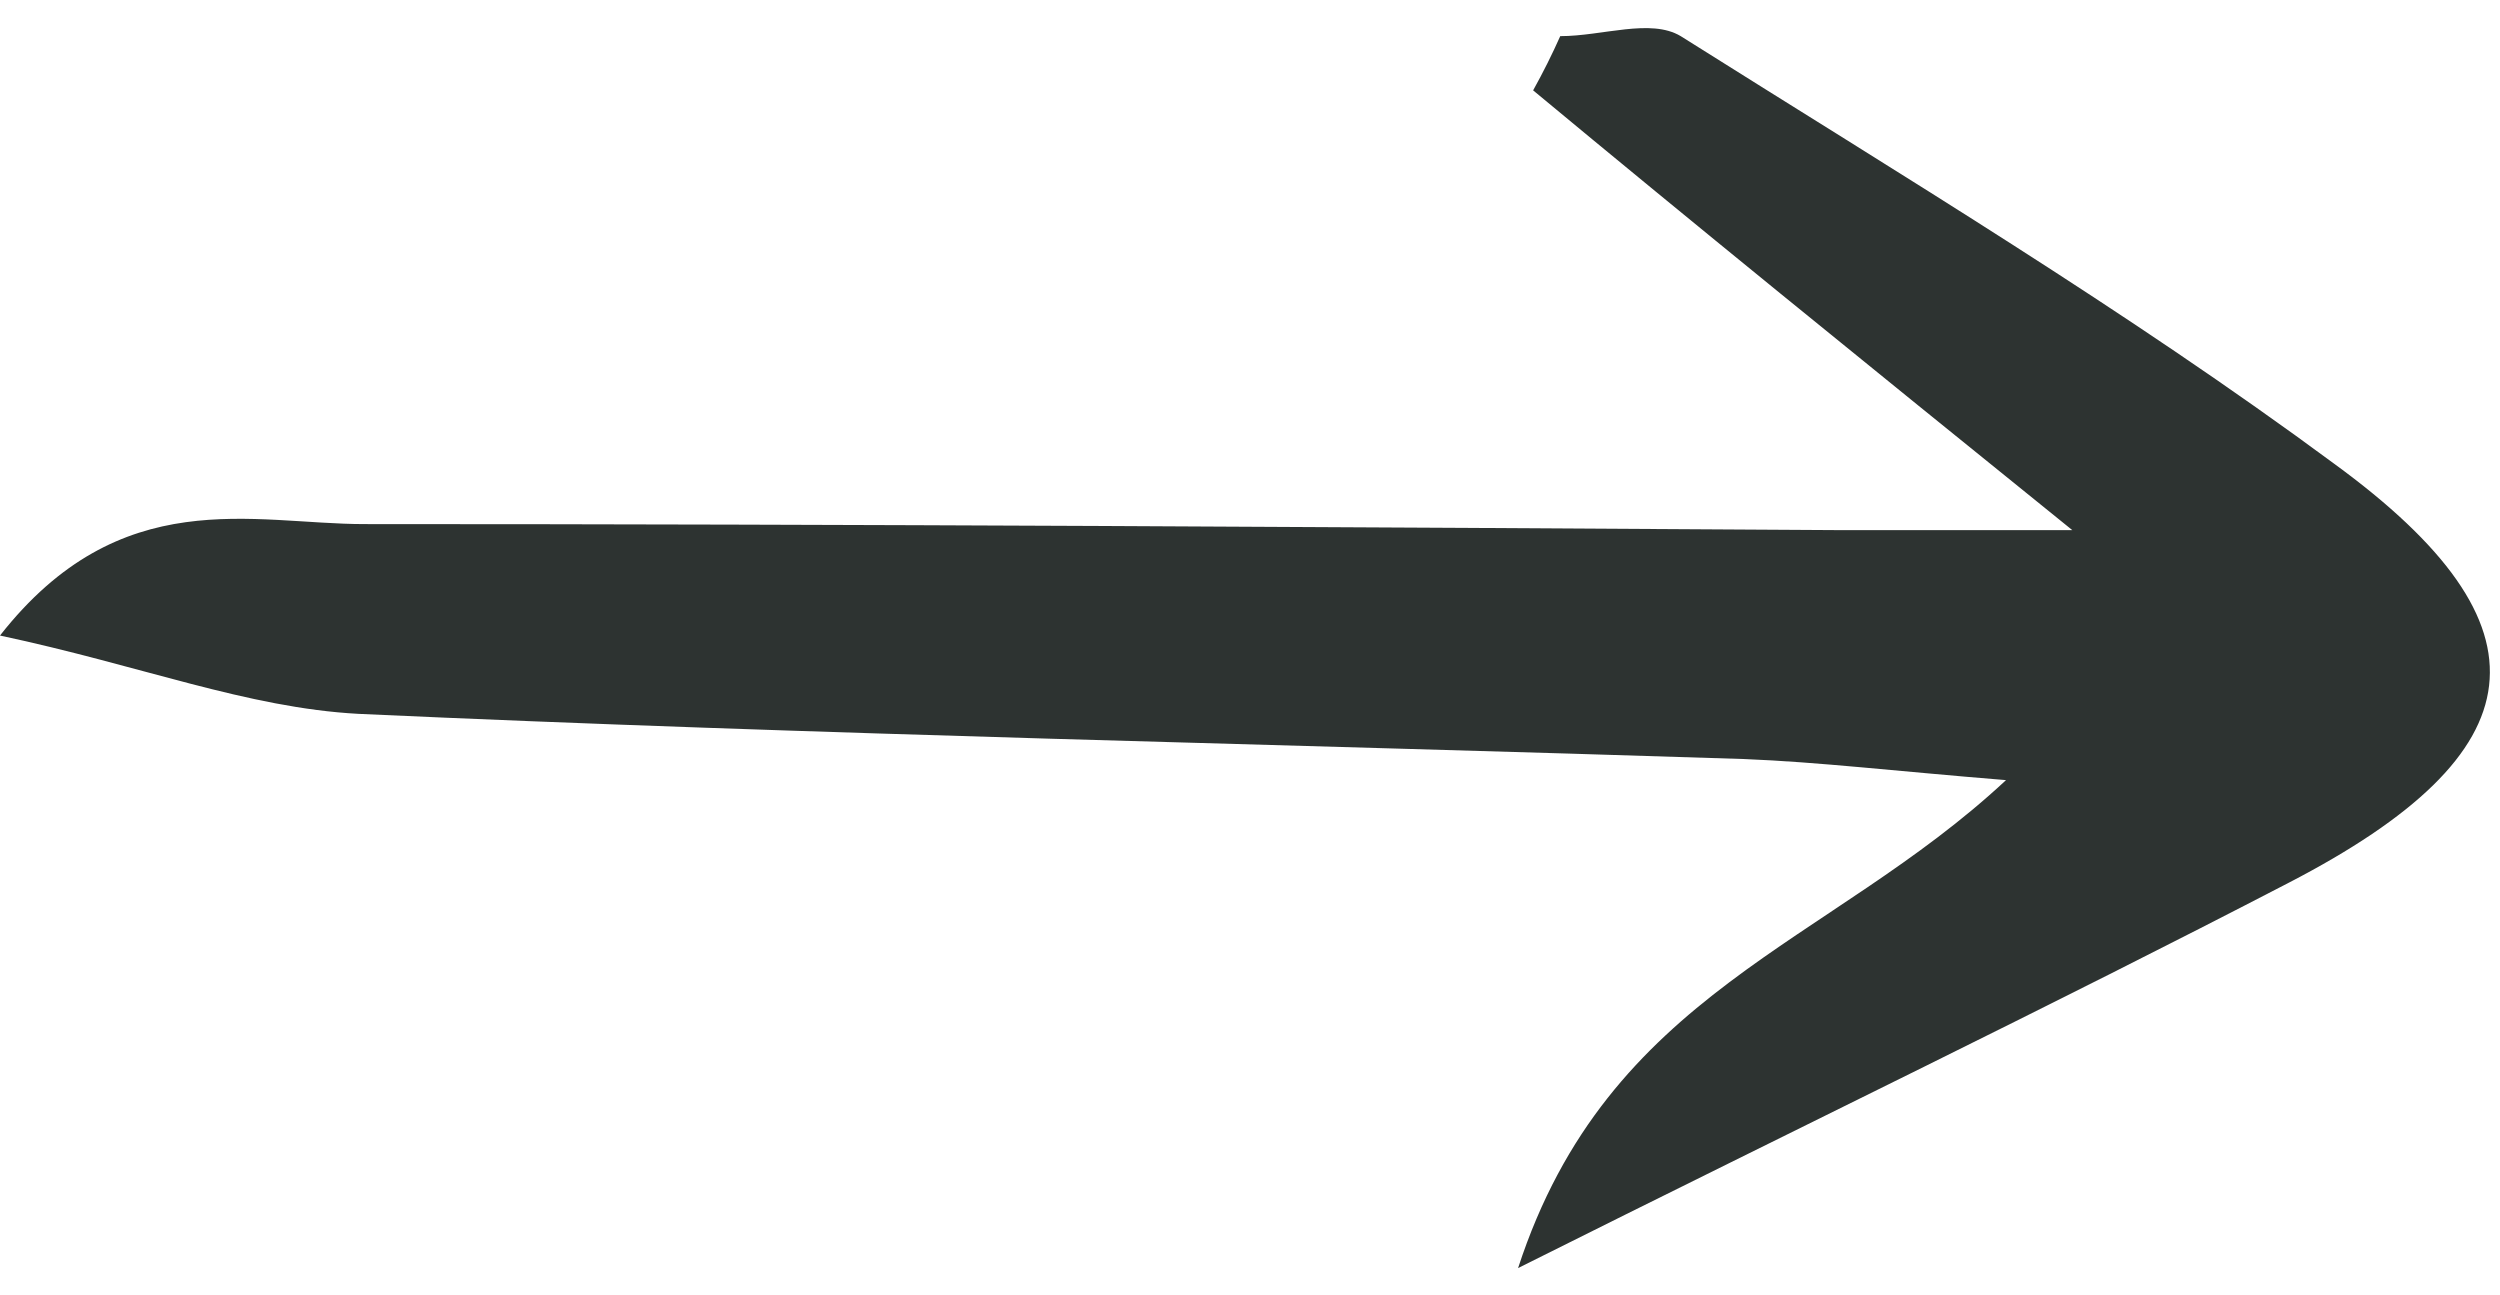
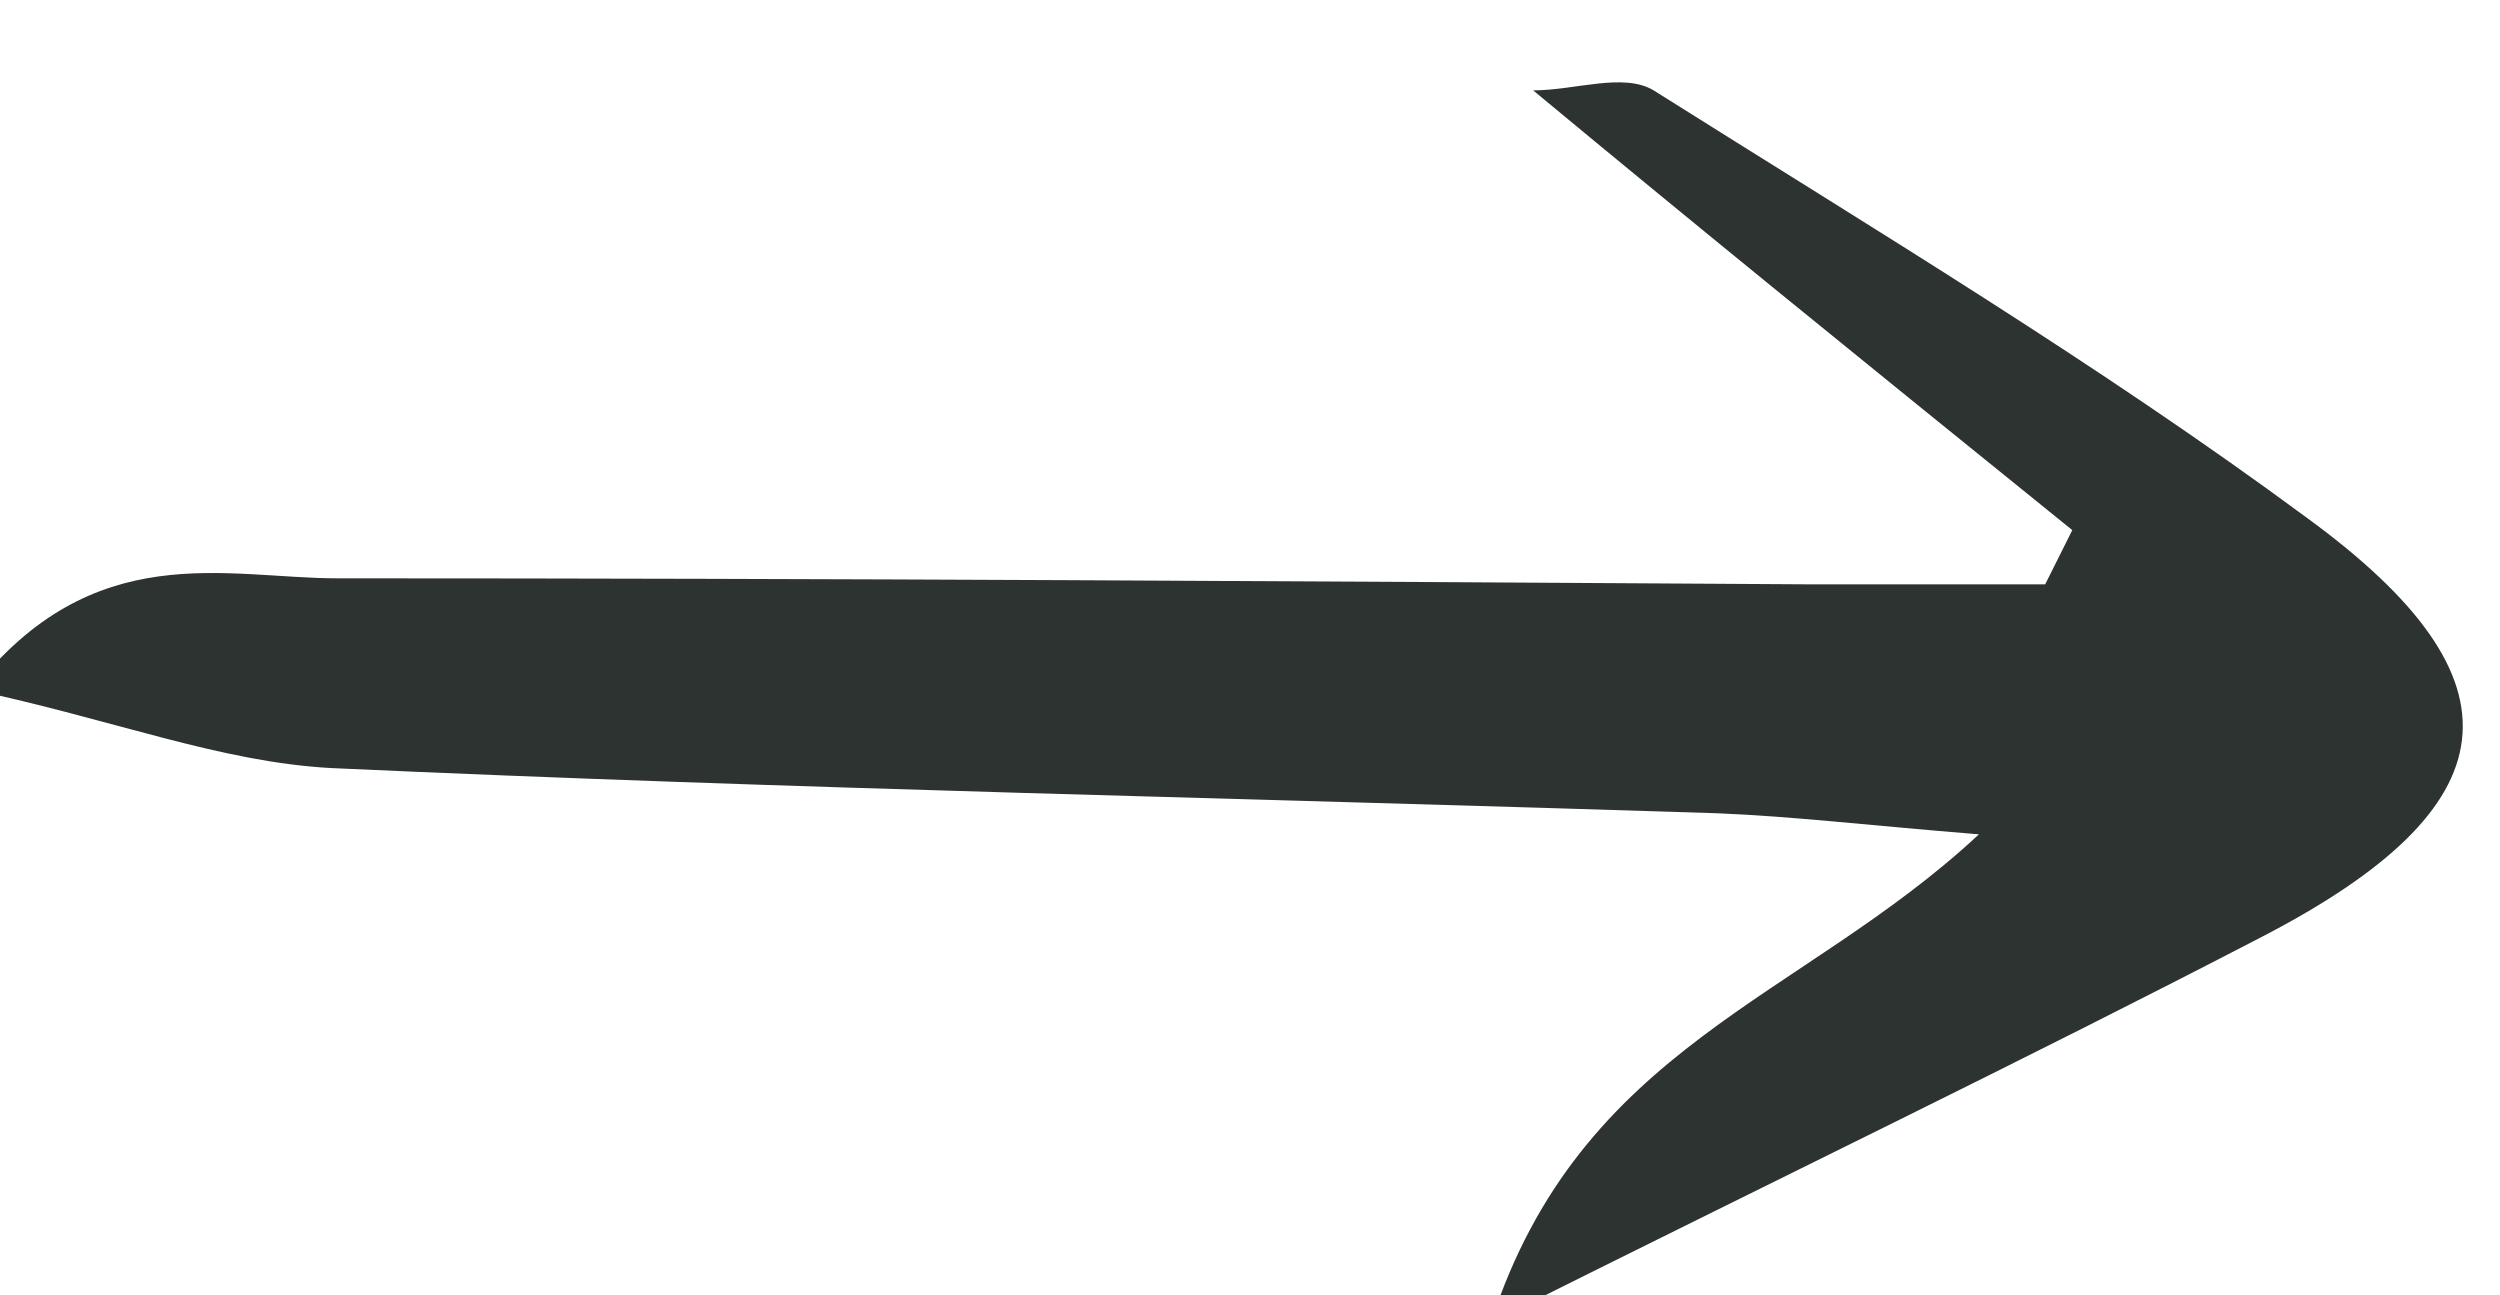
<svg xmlns="http://www.w3.org/2000/svg" version="1.2" viewBox="0 0 83 43" width="83" height="43">
  <title>&lt;Path&gt;</title>
  <style>
		.s0 { fill: #2d3331 } 
	</style>
-   <path id="&lt;Path&gt;" class="s0" d="m68.8 17.6c-7.3-5.9-12.6-10.2-17.9-14.6q0.5-0.9 0.9-1.8c1.4 0 3-0.6 4 0 7.3 4.6 14.8 9.1 21.7 14.2 7.4 5.4 6.8 9.6-1.5 13.9-7.9 4.1-15.8 7.9-25.6 12.8 3-9.2 10.3-10.7 16.2-16.2-3.7-0.3-6.2-0.6-8.7-0.7-15.4-0.5-30.7-0.8-46-1.5-3.7-0.2-7.2-1.6-11.9-2.6 4-5.1 8.4-3.7 12.1-3.7 16.3 0 32.6 0.1 48.9 0.2 1.9 0 3.7 0 7.8 0z" />
+   <path id="&lt;Path&gt;" class="s0" d="m68.8 17.6c-7.3-5.9-12.6-10.2-17.9-14.6c1.4 0 3-0.6 4 0 7.3 4.6 14.8 9.1 21.7 14.2 7.4 5.4 6.8 9.6-1.5 13.9-7.9 4.1-15.8 7.9-25.6 12.8 3-9.2 10.3-10.7 16.2-16.2-3.7-0.3-6.2-0.6-8.7-0.7-15.4-0.5-30.7-0.8-46-1.5-3.7-0.2-7.2-1.6-11.9-2.6 4-5.1 8.4-3.7 12.1-3.7 16.3 0 32.6 0.1 48.9 0.2 1.9 0 3.7 0 7.8 0z" />
</svg>